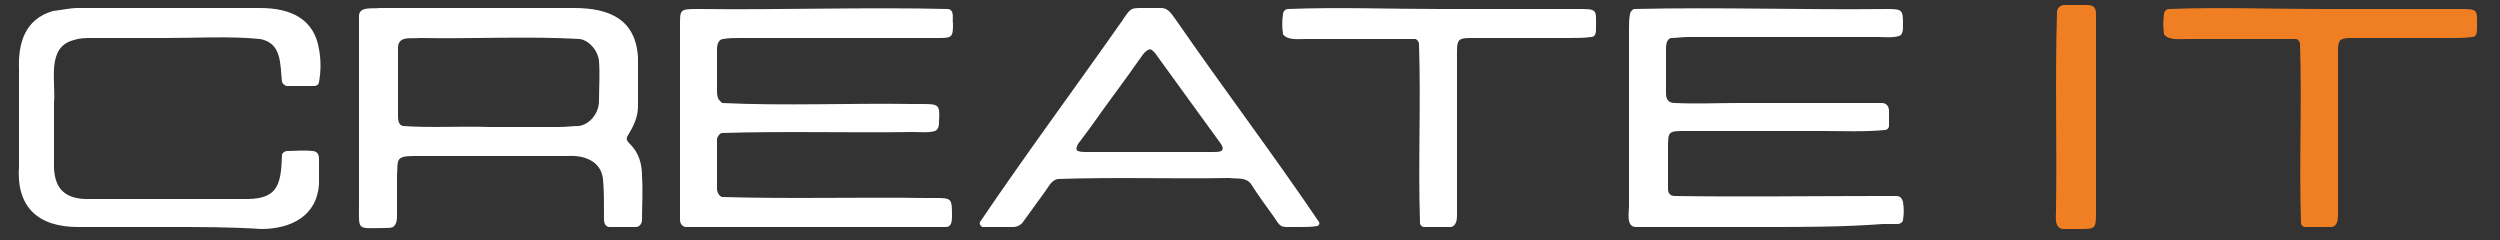
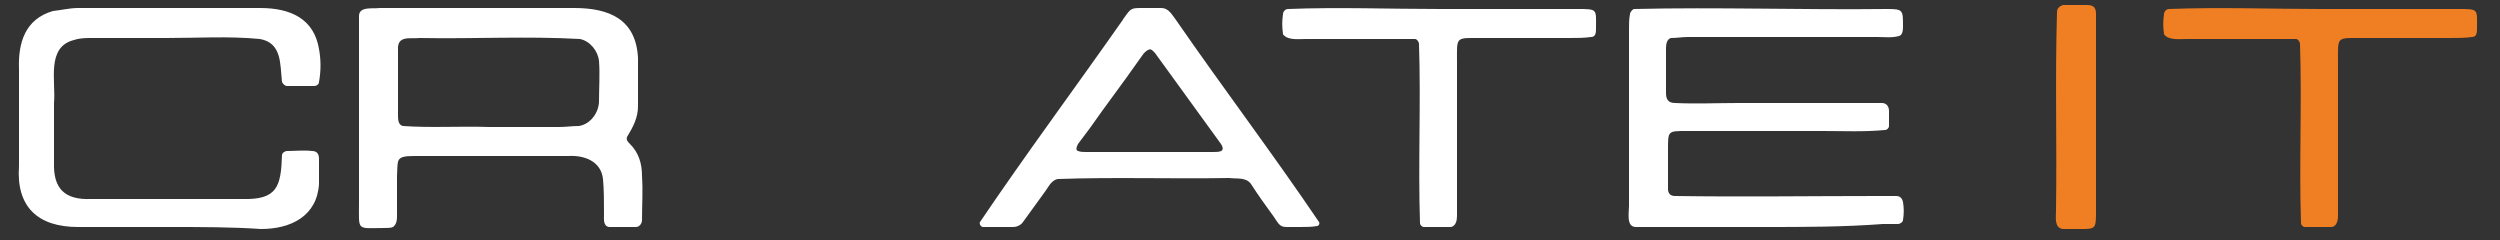
<svg xmlns="http://www.w3.org/2000/svg" version="1.1" id="Layer_1" x="0px" y="0px" viewBox="0 0 250 24" style="enable-background:new 0 0 250 24;" xml:space="preserve">
  <rect x="0" y="0" width="250" height="24" fill="#333333" stroke="none" />
  <style type="text/css">
	.st0{fill:#FFFFFF;}
	.st1{fill:#F07E23;}
</style>
  <g>
    <path class="st0" d="M176.5,22.7c-4.3,0-8.6,0-12.9,0c-1,0-0.7-1.4-0.7-2.1c0-5.9,0-11.8,0-17.7c0-0.5,0-1,0.1-1.5   c0-0.2,0.3-0.5,0.4-0.5c8.4-0.2,16.8,0.1,25.3,0c1.6,0,1.6,0.1,1.6,1.7c0,0.3,0,0.9-0.4,1c-0.7,0.2-1.4,0.1-2.2,0.1   c-6.3,0-12.6,0-18.9,0c-0.6,0-1.1,0.1-1.7,0.1c-0.4,0.1-0.5,0.6-0.5,1c0,1.5,0,3,0,4.5c0,0.6,0.2,1,0.9,1c2.1,0.1,4.2,0,6.4,0   c4.2,0,8.4,0,12.6,0c0.6,0,1.1,0,1.7,0c0.4,0,0.7,0.3,0.7,0.8c0,0.5,0,1,0,1.5c0,0.2-0.2,0.4-0.4,0.4c-2.1,0.2-4.1,0.1-6.2,0.1   c-4.6,0-9.1,0-13.7,0c-1.8,0-1.8,0-1.8,1.8c0,1.3,0,2.7,0,4c0,0.4,0.2,0.7,0.7,0.7c6.8,0.1,13.6,0,20.4,0c0.6,0,1.1,0,1.7,0   c0.4,0,0.6,0.2,0.7,0.6c0.1,0.6,0.1,1.2,0,1.8c0,0.2-0.3,0.4-0.5,0.4c-0.5,0-1,0-1.5,0C184.3,22.7,180.4,22.7,176.5,22.7z" />
-     <path class="st0" d="M81.7,22.7c-3.8,0-7.7,0-11.6,0c-0.5,0-1,0-1.5,0c-0.3,0-0.6-0.3-0.6-0.7C68,15.6,68,9.2,68,2.8   c0-1.9-0.1-1.9,1.9-1.9c8.3,0.1,16.6-0.2,24.9,0c0.7,0.1,0.4,1,0.5,1.5c0,1.3-0.1,1.4-1.4,1.4c-2.5,0-5,0-7.5,0   c-4.1,0-8.3,0-12.4,0c-0.6,0-1.1,0-1.7,0.1c-0.6,0.1-0.6,0.8-0.6,1.2c0,1.3,0,2.7,0,4c0,0.2,0,0.4,0.1,0.7c0,0.1,0.3,0.4,0.4,0.5   c6.3,0.3,12.7,0,19.1,0.1c0.3,0,0.7,0,1,0c1.6,0,1.7,0.1,1.6,1.7c0,0.4,0,0.8-0.4,1c-0.7,0.2-1.4,0.1-2.2,0.1   c-6.4,0.1-12.7-0.1-19.1,0.1c-0.2,0-0.5,0.4-0.5,0.6c0,1.7,0,3.4,0,5c0,0.3,0.2,0.7,0.5,0.8c6.8,0.2,13.6,0,20.4,0.1   c0.3,0,0.6,0,0.8,0c1.8,0,1.8,0,1.8,1.9c0,0.5-0.1,1-0.6,1c-0.5,0-1,0-1.5,0C89.4,22.7,85.6,22.7,81.7,22.7z" />
    <path class="st0" d="M47.7,0.8c3.2,0,6.5,0,9.7,0c3.5,0,6.2,1.1,6.4,5c0,1.6,0,3.2,0,4.8c0,1.2-0.5,2.1-1.1,3.1   c-0.1,0.3,0.1,0.5,0.3,0.7c0.9,0.9,1.2,2,1.2,3.2c0.1,1.5,0,2.9,0,4.4c0,0.4-0.3,0.7-0.6,0.7c-0.9,0-1.8,0-2.7,0   c-0.6-0.1-0.5-0.8-0.5-1.3c0-1.2,0-2.4-0.1-3.5c-0.2-1.8-1.9-2.4-3.5-2.3c-5.1,0-10.3,0-15.4,0c-1.9,0-1.6,0.4-1.7,2   c0,1.3,0,2.6,0,3.9c0,0.4,0,0.9-0.4,1.2c-0.2,0.1-0.6,0.1-0.8,0.1c-2.9,0-2.6,0.4-2.6-2.6c0-6.2,0-12.4,0-18.6c0-1,1.4-0.7,2.1-0.8   C41.2,0.8,44.4,0.8,47.7,0.8z M48.9,12.7L48.9,12.7c2.3,0,4.7,0,7,0c0.7,0,1.3-0.1,2-0.1c1.2-0.2,2-1.4,2-2.5c0-1.3,0.1-2.7,0-4   C59.8,5.1,59,4.1,58,3.9c-5.3-0.3-10.7,0-16-0.1c-1,0.1-2.3-0.3-2.2,1.2c0,2.2,0,4.4,0,6.5c0,0.4,0,1,0.5,1.1   C43.1,12.8,46,12.6,48.9,12.7z" />
    <path class="st0" d="M17,22.7c-3.1,0-6.1,0-9.2,0c-4,0-6.2-2-5.9-6.1c0-3.2,0-6.5,0-9.7c-0.1-2.6,0.6-5,3.4-5.8   C6.2,1,7,0.8,7.8,0.8c6.1,0,12.2,0,18.2,0c3.1,0,5.4,1.1,5.9,4.1c0.2,1.1,0.2,2.2,0,3.3c0,0.2-0.2,0.4-0.5,0.4c-0.9,0-1.8,0-2.7,0   c-0.2,0-0.4-0.2-0.5-0.4c-0.2-1.8,0-3.9-2.2-4.3c-3.1-0.3-6.2-0.1-9.4-0.1c-2.5,0-4.9,0-7.4,0c-0.6,0-1.2,0-1.8,0.2   c-2.8,0.7-1.8,4.1-2,6.3c0,1.9,0,3.9,0,5.9c-0.1,2.7,1.1,3.8,3.7,3.7c5,0,10,0,15.1,0c3.5,0.1,3.9-1.2,4-4.4c0-0.2,0.3-0.4,0.5-0.4   c0.8,0,1.7-0.1,2.5,0c0.5,0,0.7,0.3,0.7,0.8c0,0.8,0,1.7,0,2.5c-0.2,3.2-2.8,4.5-5.8,4.5C23.2,22.7,20.1,22.7,17,22.7z" />
    <path class="st0" d="M130,22.7c-0.2,0-0.4,0-0.7,0c-1.2,0-1.2,0.1-1.9-1c-0.8-1.1-1.6-2.2-2.3-3.3c-0.5-0.7-1.4-0.5-2.2-0.6   c-5.7,0.1-11.4-0.1-17.1,0.1c-0.7,0.1-1,0.9-1.4,1.4c-0.7,1-1.4,1.9-2.1,2.9c-0.2,0.3-0.6,0.5-1,0.5c-1,0-2,0-3,0   c-0.2,0-0.4-0.3-0.3-0.5c4.6-6.8,9.5-13.4,14.2-20.1c0.1-0.1,0.1-0.2,0.2-0.3c0.7-1,0.7-1,1.9-1c0.6,0,1.2,0,1.8,0   c0.8,0,1.1,0.7,1.5,1.2c4.7,6.8,9.7,13.4,14.3,20.2c0.1,0.1,0,0.4-0.2,0.4C131.2,22.7,130.6,22.7,130,22.7   C130,22.7,130,22.7,130,22.7z M114.9,15.2c2.1,0,4.2,0,6.4,0c0.6,0,1.3,0,0.8-0.8c-2.2-3-4.4-6.1-6.6-9.1c-0.2-0.2-0.4-0.5-0.7-0.3   c-0.4,0.2-0.6,0.6-0.9,1c-1.6,2.3-3.3,4.5-4.9,6.8c-0.4,0.5-0.8,1.1-1.2,1.6c-0.1,0.2-0.3,0.6,0,0.7c0.3,0.1,0.5,0.1,0.8,0.1   C110.8,15.2,112.9,15.2,114.9,15.2z" />
    <path class="st0" d="M144,0.9c4.6,0,9.2,0,13.7,0c2.1,0,1.9,0,1.9,1.9c0,0.4,0,0.9-0.5,0.9c-0.7,0.1-1.4,0.1-2.2,0.1   c-2.9,0-5.8,0-8.7,0c-2.7,0-2.5-0.2-2.5,2.4c0,5.1,0,10.3,0,15.4c0,0.4-0.1,1-0.6,1.1c-0.9,0-1.8,0-2.7,0c-0.2,0-0.4-0.2-0.4-0.4   c-0.2-6,0.1-11.9-0.1-17.9c0-0.2-0.2-0.5-0.4-0.5c-0.5,0-1,0-1.5,0c-3.1,0-6.2,0-9.4,0c-0.7,0-1.4,0.1-2-0.2   c-0.1-0.1-0.3-0.2-0.3-0.3c-0.1-0.7-0.1-1.3,0-2c0-0.2,0.2-0.5,0.5-0.5C133.8,0.7,138.9,0.9,144,0.9z" />
    <path class="st1" d="M232.1,0.9c4.6,0,9.2,0,13.7,0c2.1,0,1.9,0,1.9,1.9c0,0.4,0,0.9-0.5,0.9c-0.7,0.1-1.4,0.1-2.2,0.1   c-2.9,0-5.8,0-8.7,0c-2.7,0-2.5-0.2-2.5,2.4c0,5.1,0,10.3,0,15.4c0,0.4-0.1,1-0.6,1.1c-0.9,0-1.8,0-2.7,0c-0.2,0-0.4-0.2-0.4-0.4   c-0.2-6,0.1-11.9-0.1-17.9c0-0.2-0.2-0.5-0.4-0.5c-0.5,0-1,0-1.5,0c-3.1,0-6.2,0-9.4,0c-0.7,0-1.4,0.1-2-0.2   c-0.1-0.1-0.3-0.2-0.3-0.3c-0.1-0.7-0.1-1.3,0-2c0-0.2,0.2-0.5,0.5-0.5C222,0.7,227.1,0.9,232.1,0.9z" />
    <path class="st1" d="M209.6,11.9c0,3.1,0,6.3,0,9.4c0,1.6-0.1,1.6-1.6,1.6c-0.6,0-1.1,0-1.7,0c-0.9-0.1-0.7-1.2-0.7-1.8   c0.1-6.6-0.1-13.2,0.1-19.9c0-0.4,0.3-0.6,0.6-0.7c0.8,0,1.6,0,2.4,0c0.7,0,0.9,0.3,0.9,0.9C209.6,5,209.6,8.5,209.6,11.9   L209.6,11.9z" />
  </g>
</svg>